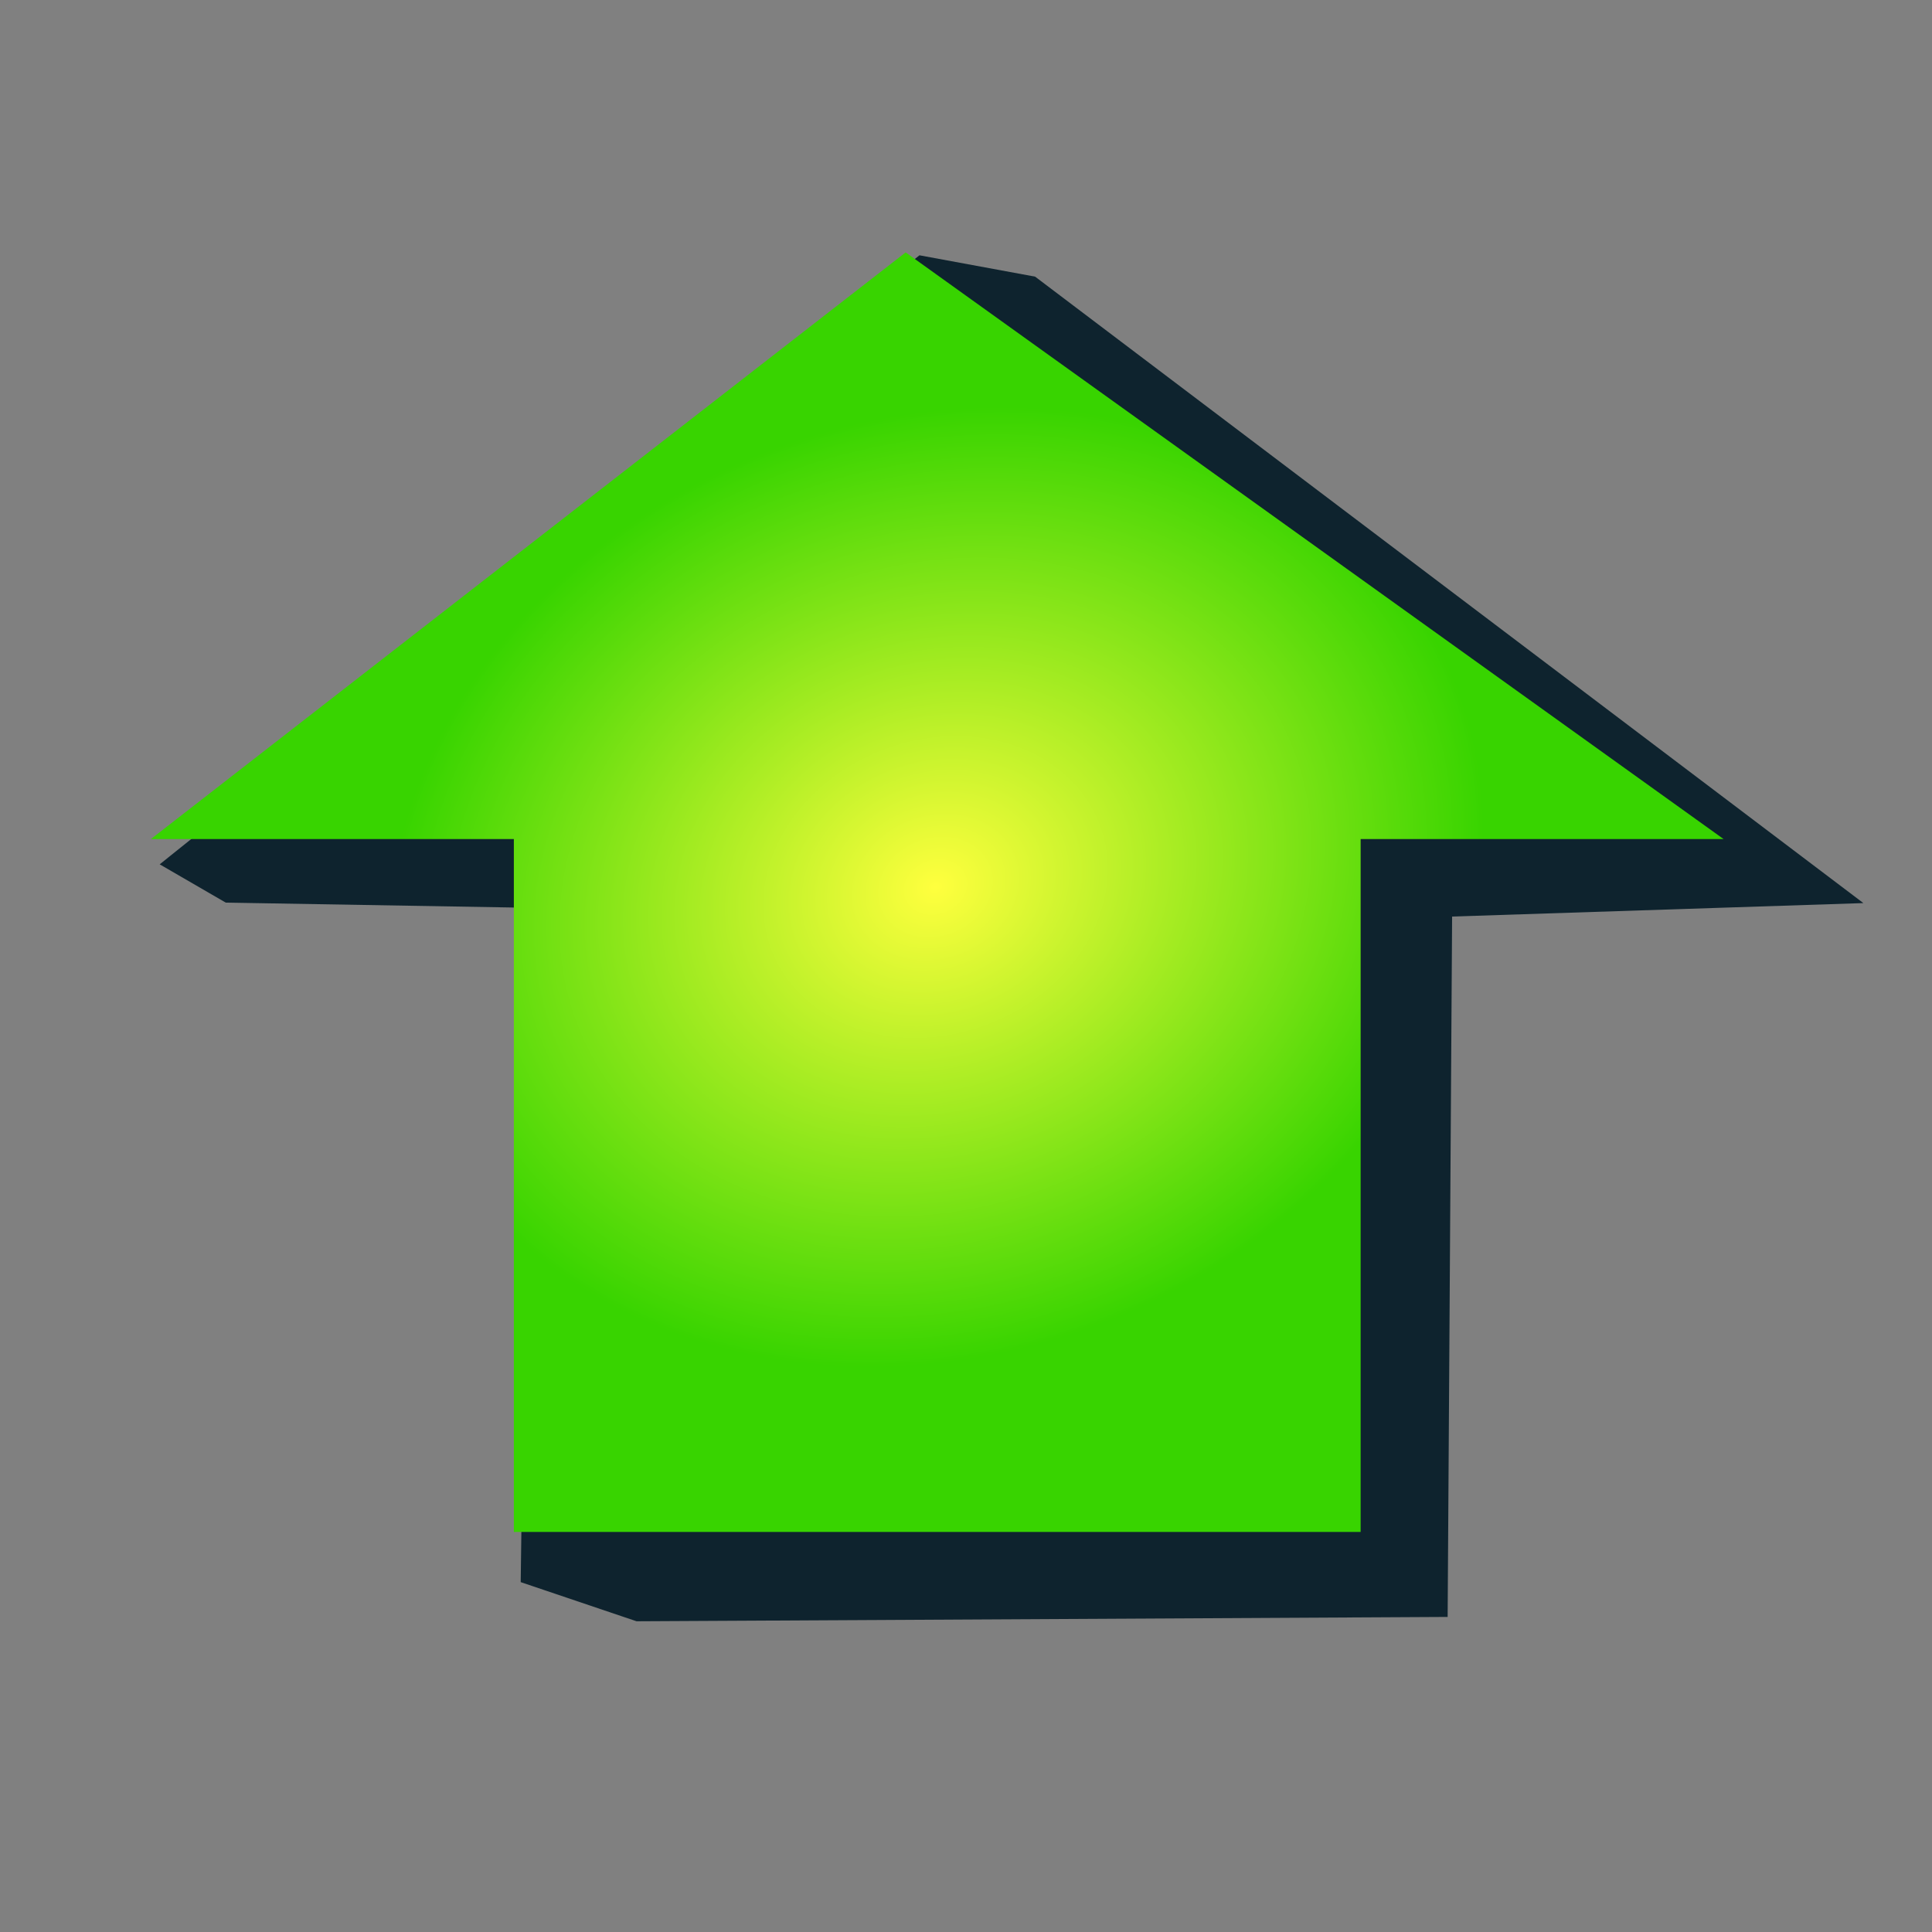
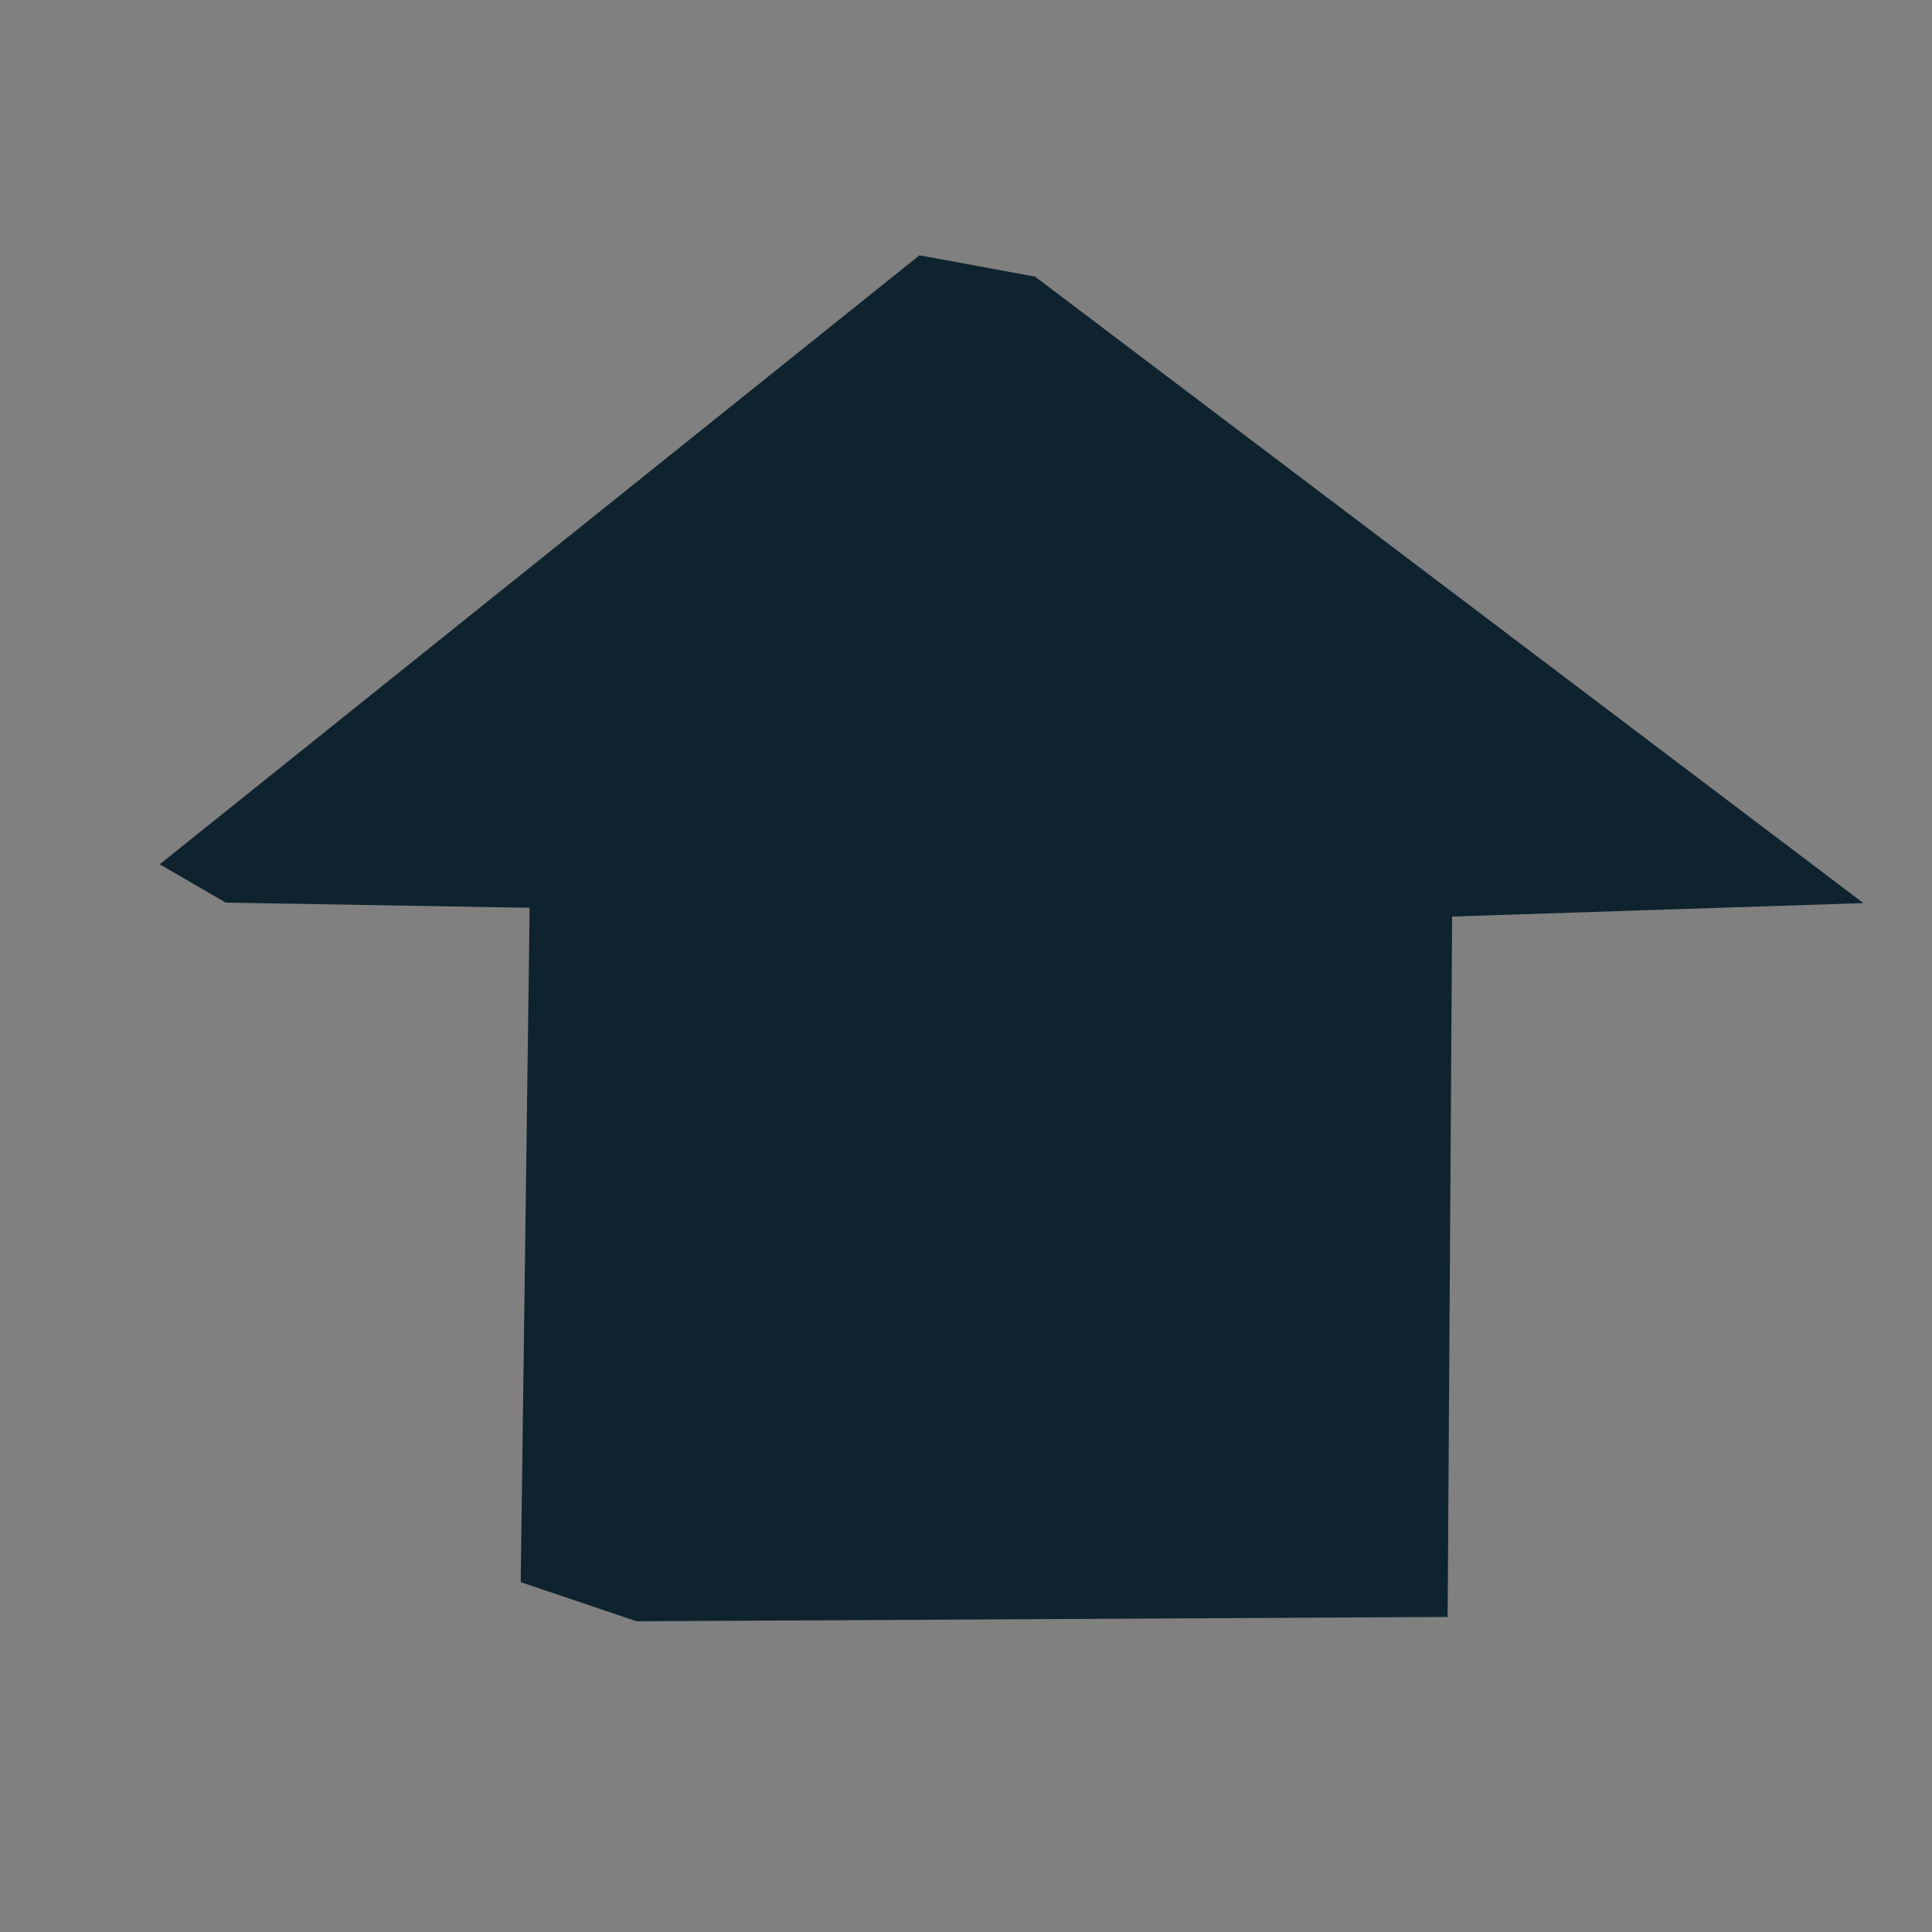
<svg xmlns="http://www.w3.org/2000/svg" viewBox="0 0 64 64">
  <rect x="0" y="0" width="64" height="64" fill="#808080" stroke="none" />
  <defs>
    <radialGradient id="a" gradientUnits="userSpaceOnUse" cy="38.568" cx="40.223" gradientTransform="matrix(-.531 .32 -.304 -.43 64.072 33.097)" r="29.685">
      <stop offset="0" stop-color="#ffff3e" />
      <stop offset="1" stop-color="#38d400" />
    </radialGradient>
  </defs>
  <path d="M17.249 52.41l3.838 1.297 26.868-.144.148-23.201 13.624-.446L34.289 9.164l-3.831-.707L5.29 28.632 7.478 29.9l10.067.172z" fill="#0e232e" />
-   <path d="M5 27.794L30.001 8.361l27.094 19.433H45.073v22.954H17.022V27.794z" fill="url(#a)" />
</svg>